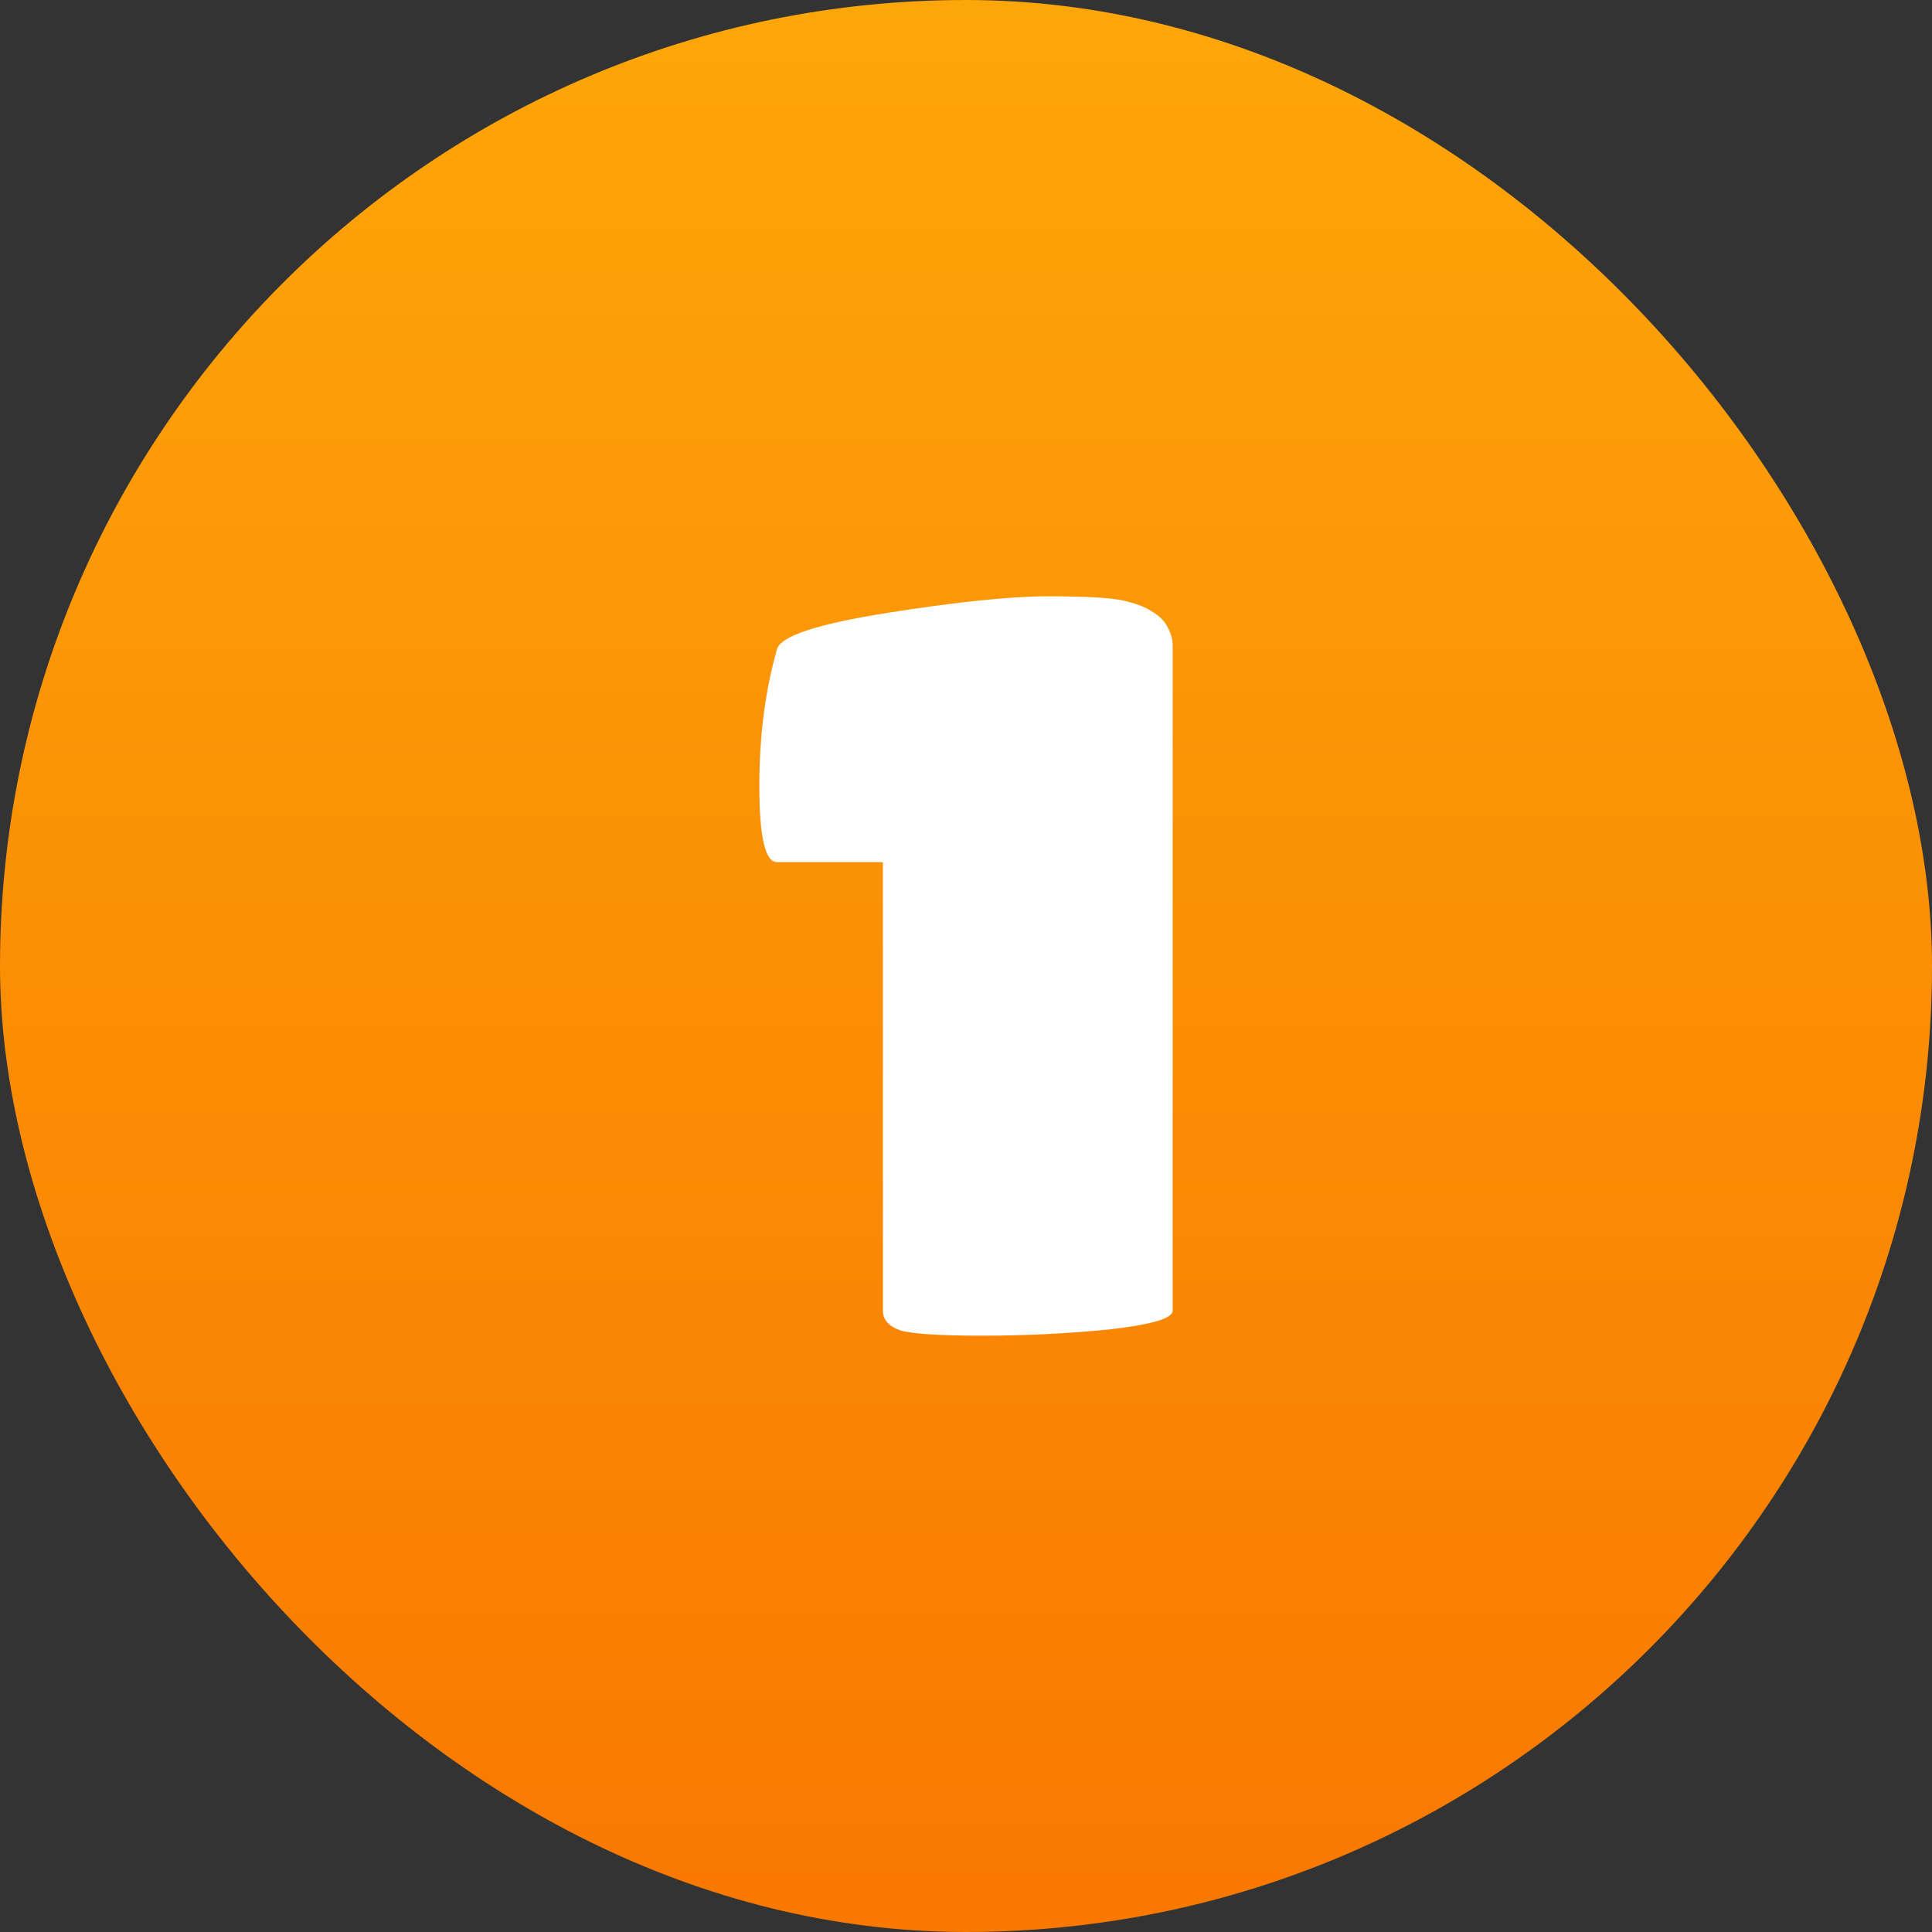
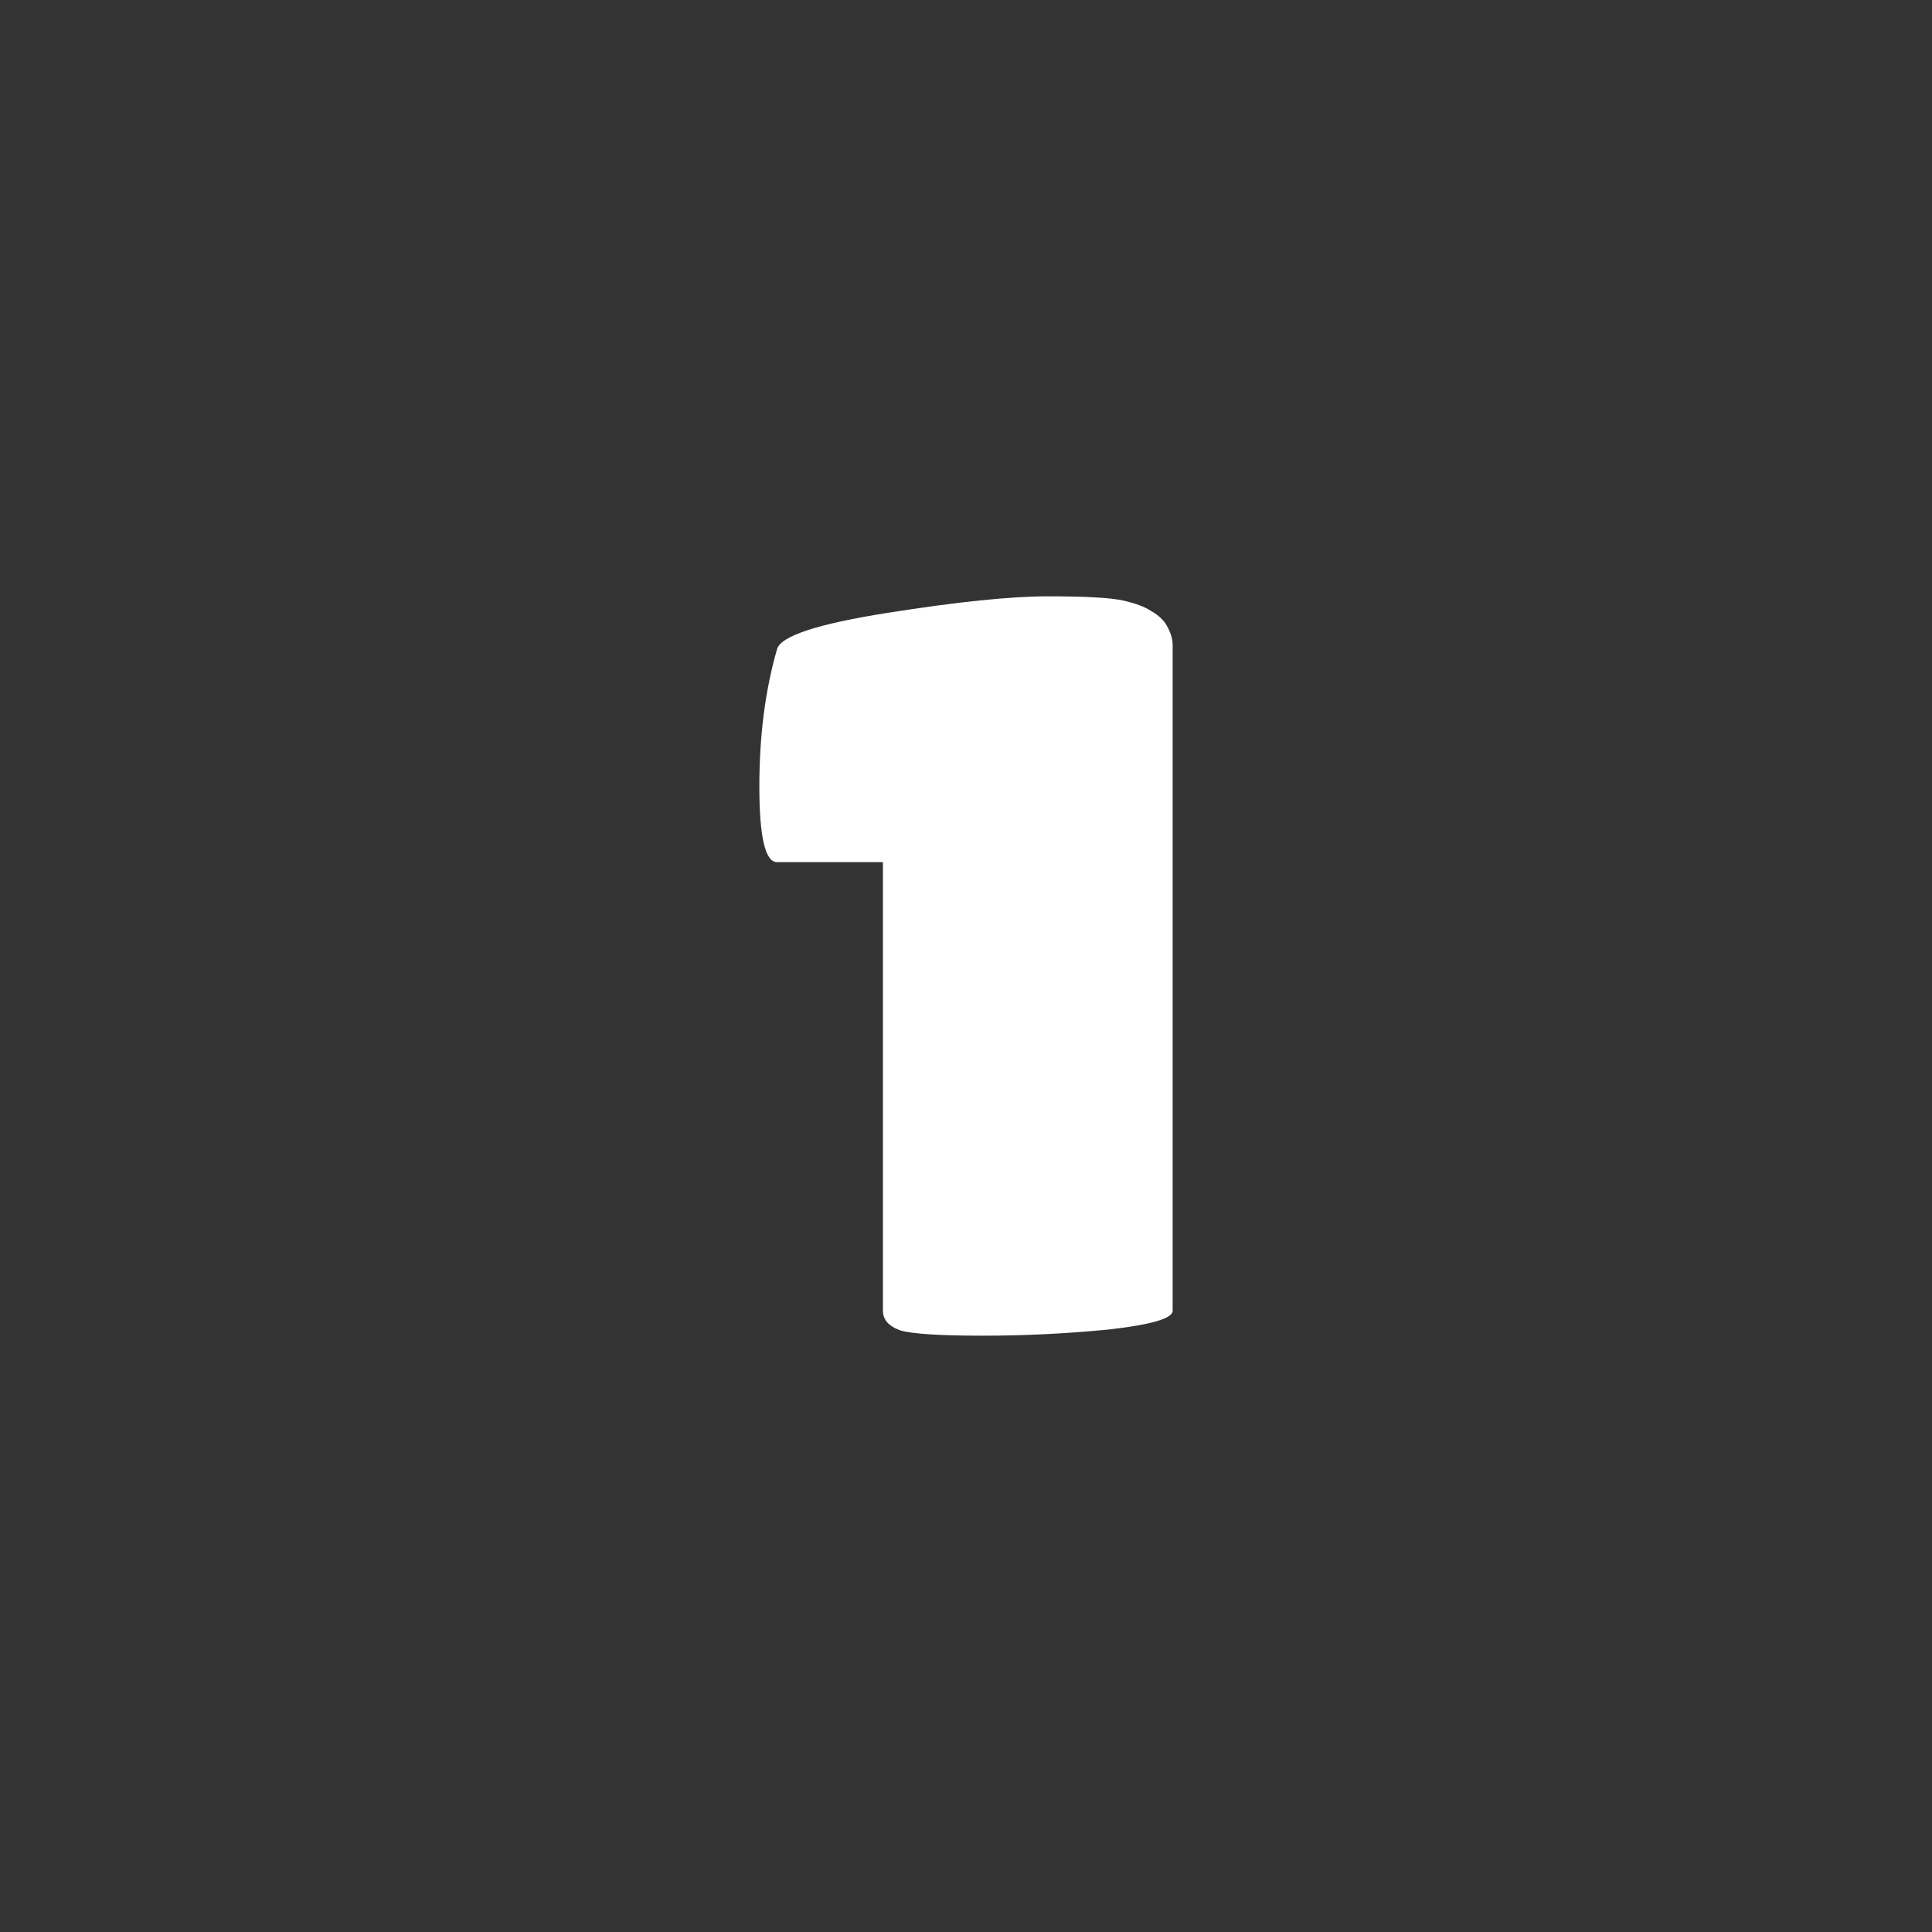
<svg xmlns="http://www.w3.org/2000/svg" width="80" height="80" viewBox="0 0 80 80" fill="none">
  <rect x="0" y="0" width="80" height="80" fill="#333333" stroke="none" />
-   <rect width="80" height="80" rx="40" fill="url(#paint0_linear_216_4647)" />
  <path d="M48.557 54.276C48.557 54.592 47.682 54.85 45.934 55.05C44.185 55.222 42.437 55.308 40.688 55.308C38.939 55.308 37.807 55.237 37.291 55.093C36.803 54.921 36.56 54.649 36.56 54.276V35.7H32.174C31.686 35.7 31.443 34.654 31.443 32.561C31.443 30.469 31.686 28.577 32.174 26.885C32.317 26.341 33.837 25.839 36.732 25.38C39.627 24.922 41.849 24.692 43.397 24.692C44.945 24.692 45.977 24.75 46.493 24.864C47.009 24.979 47.396 25.122 47.654 25.294C47.912 25.438 48.112 25.61 48.256 25.81C48.456 26.126 48.557 26.427 48.557 26.713V54.276Z" fill="white" />
  <defs>
    <linearGradient id="paint0_linear_216_4647" x1="40" y1="0" x2="40" y2="80" gradientUnits="userSpaceOnUse">
      <stop stop-color="#FDA609" />
      <stop offset="1" stop-color="#F97800" />
    </linearGradient>
  </defs>
</svg>